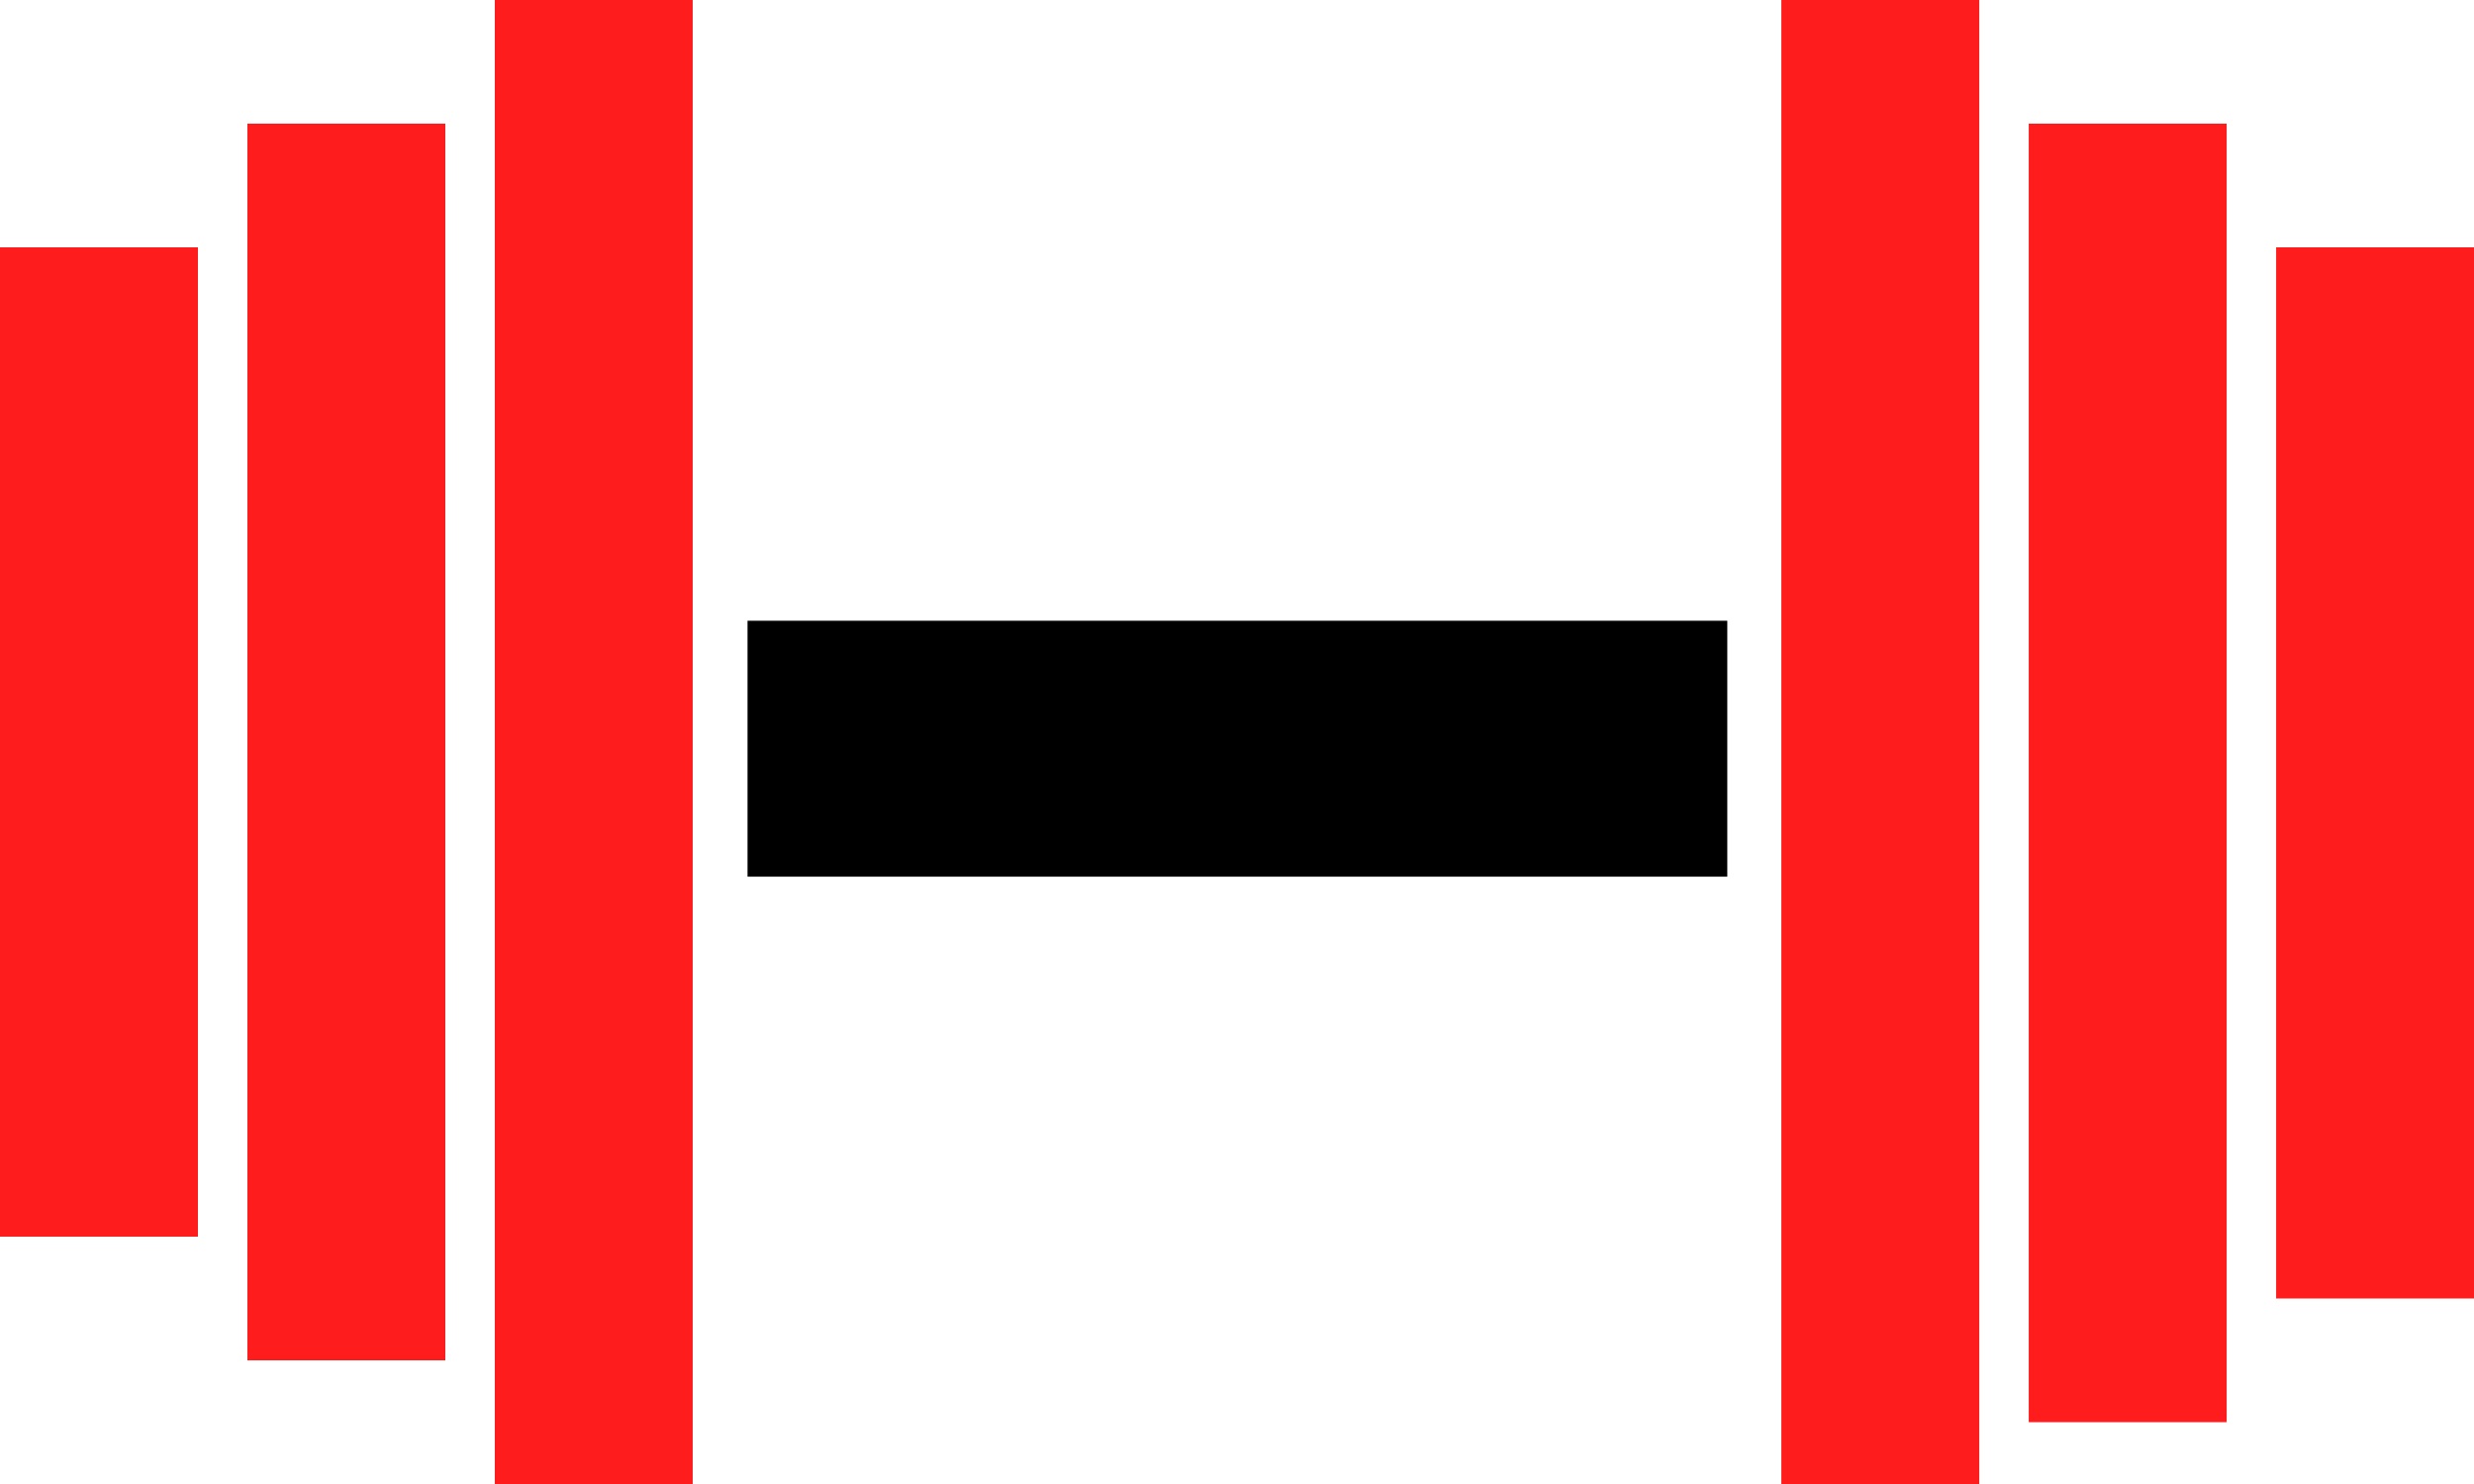
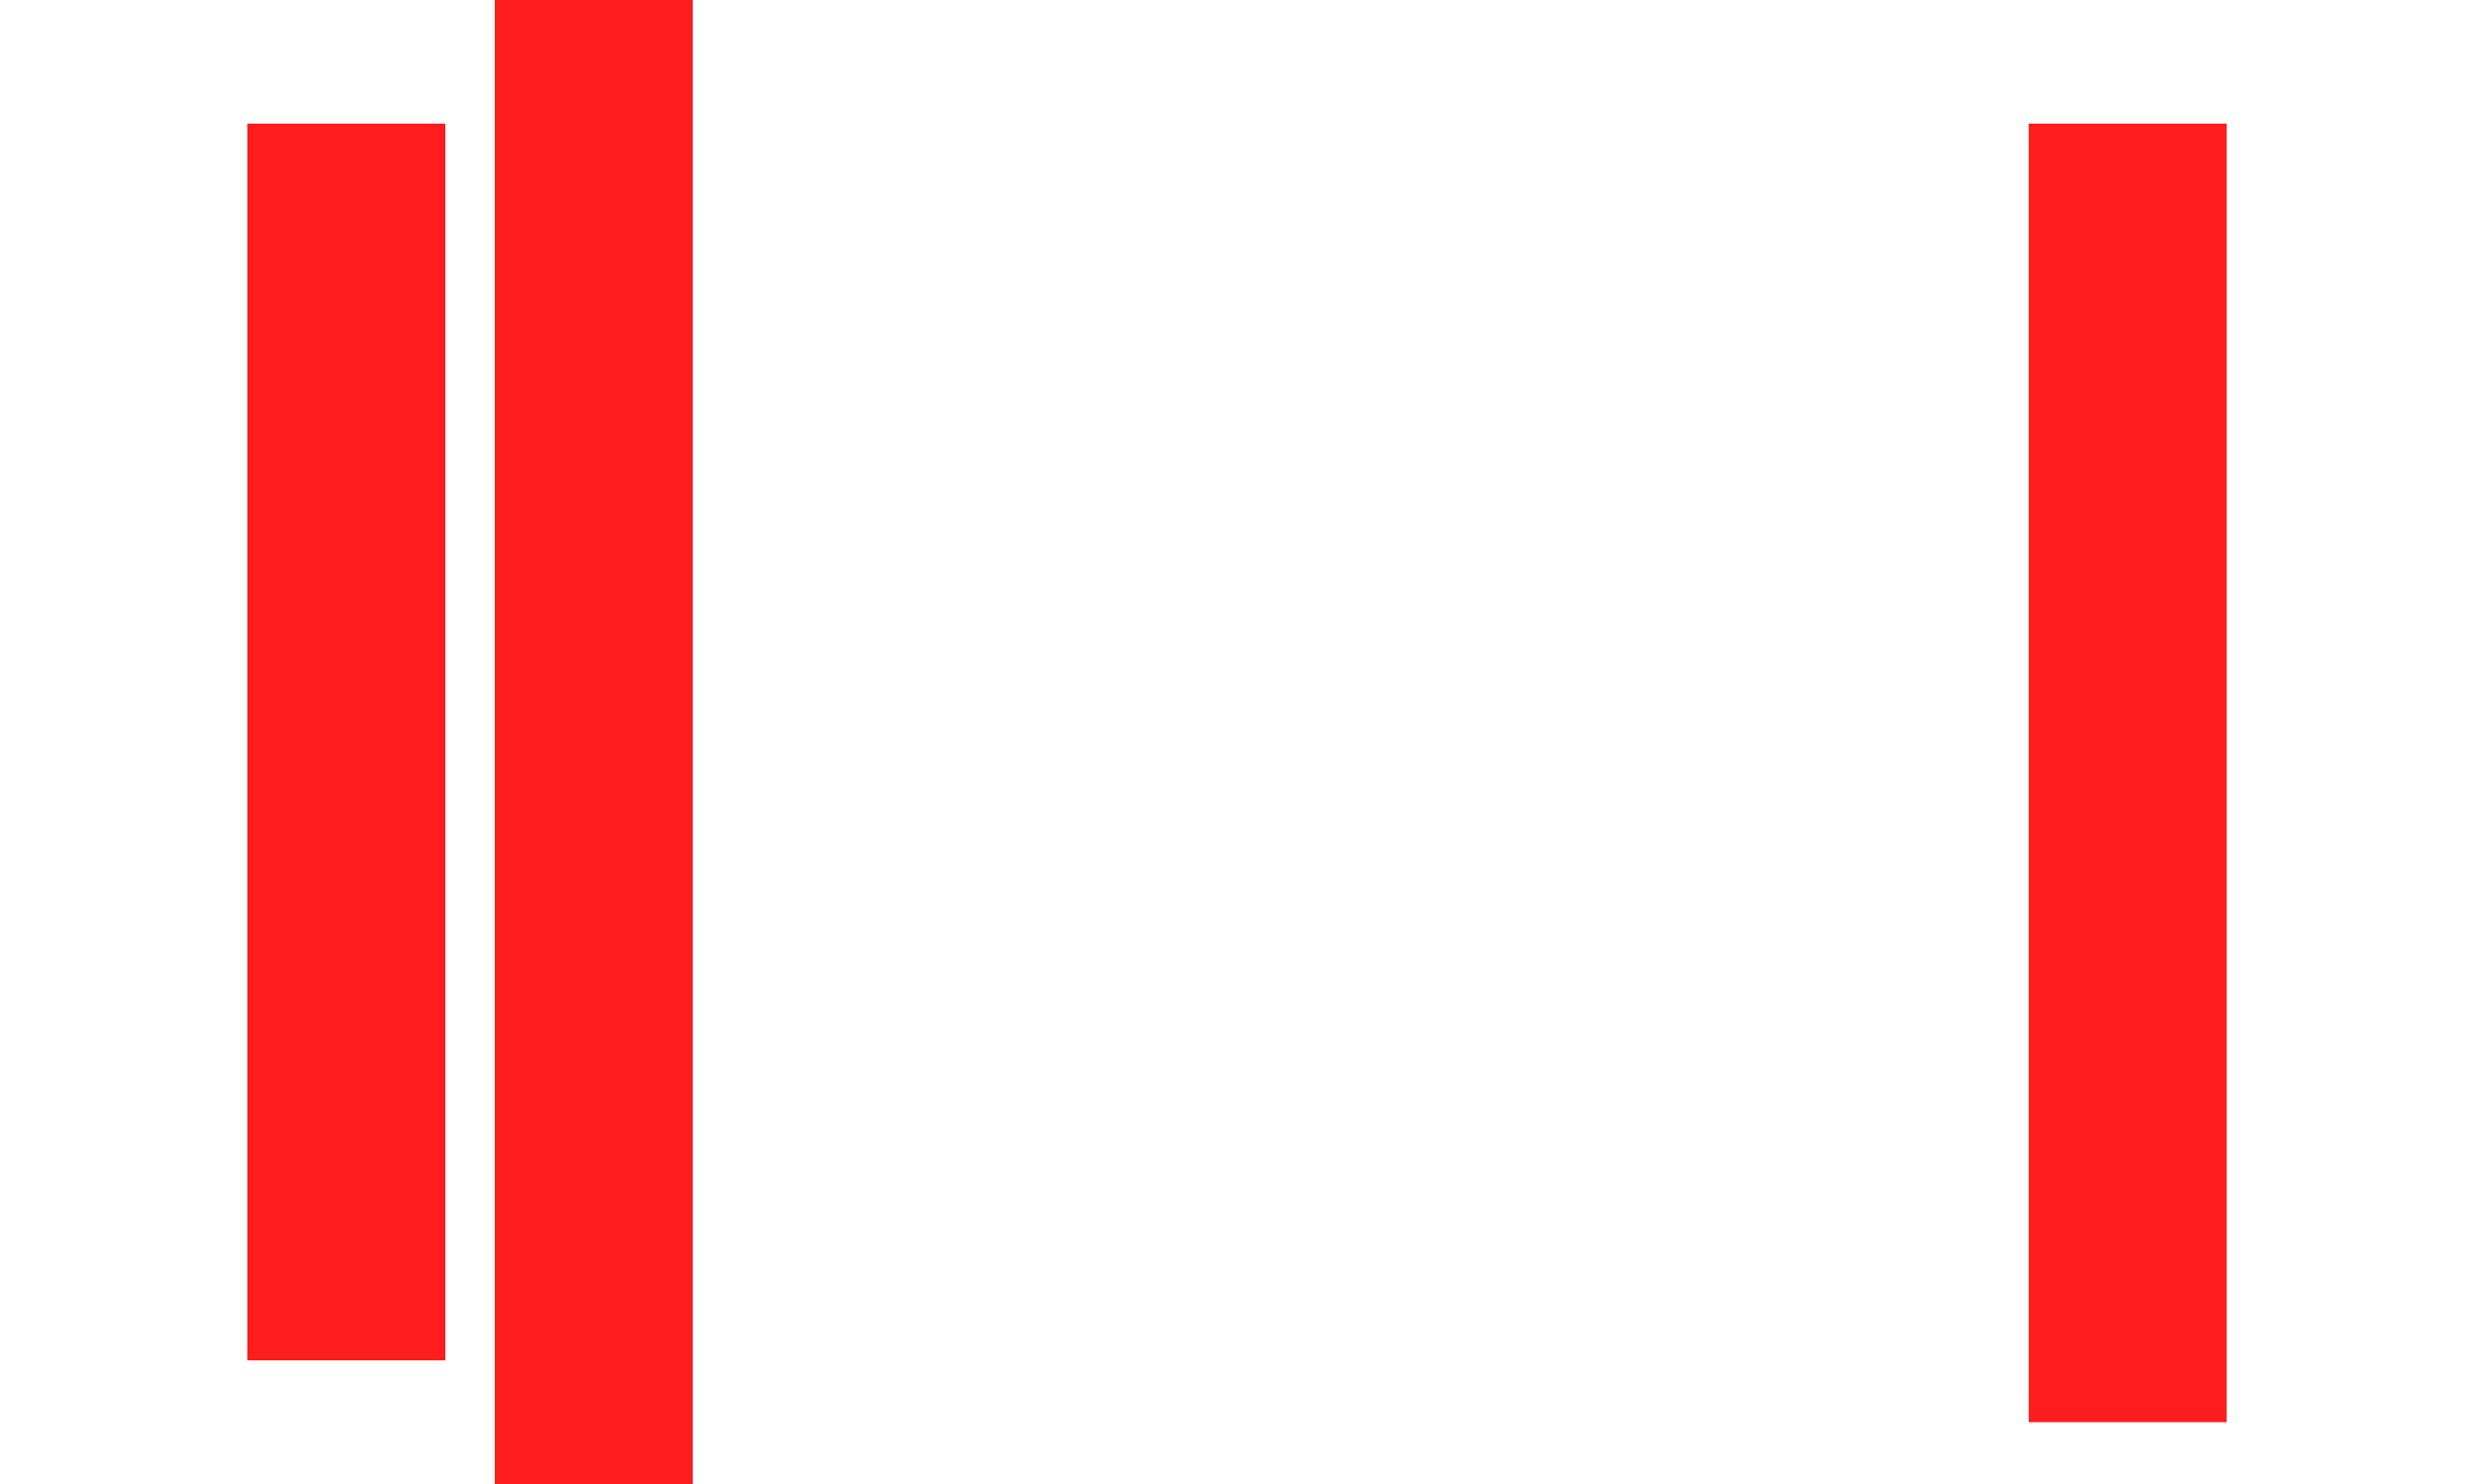
<svg xmlns="http://www.w3.org/2000/svg" width="40" height="24" viewBox="0 0 40 24" fill="none">
  <path d="M7.2 22V2H4V22H7.2Z" fill="#FF1C1C" />
-   <path d="M3.2 20V4H0V20H3.2Z" fill="#FF1C1C" />
  <path d="M8 24H11.2V0H8V24Z" fill="#FF1C1C" />
  <path d="M36.001 23V2H32.801V23H36.001Z" fill="#FF1C1C" />
-   <path d="M40.001 21V4H36.801V21H40.001Z" fill="#FF1C1C" />
-   <path d="M28.801 24H32.001V0H28.801V24Z" fill="#FF1C1C" />
-   <path d="M27.927 14.178V10.039H12.086V14.178H27.927Z" fill="black" />
</svg>